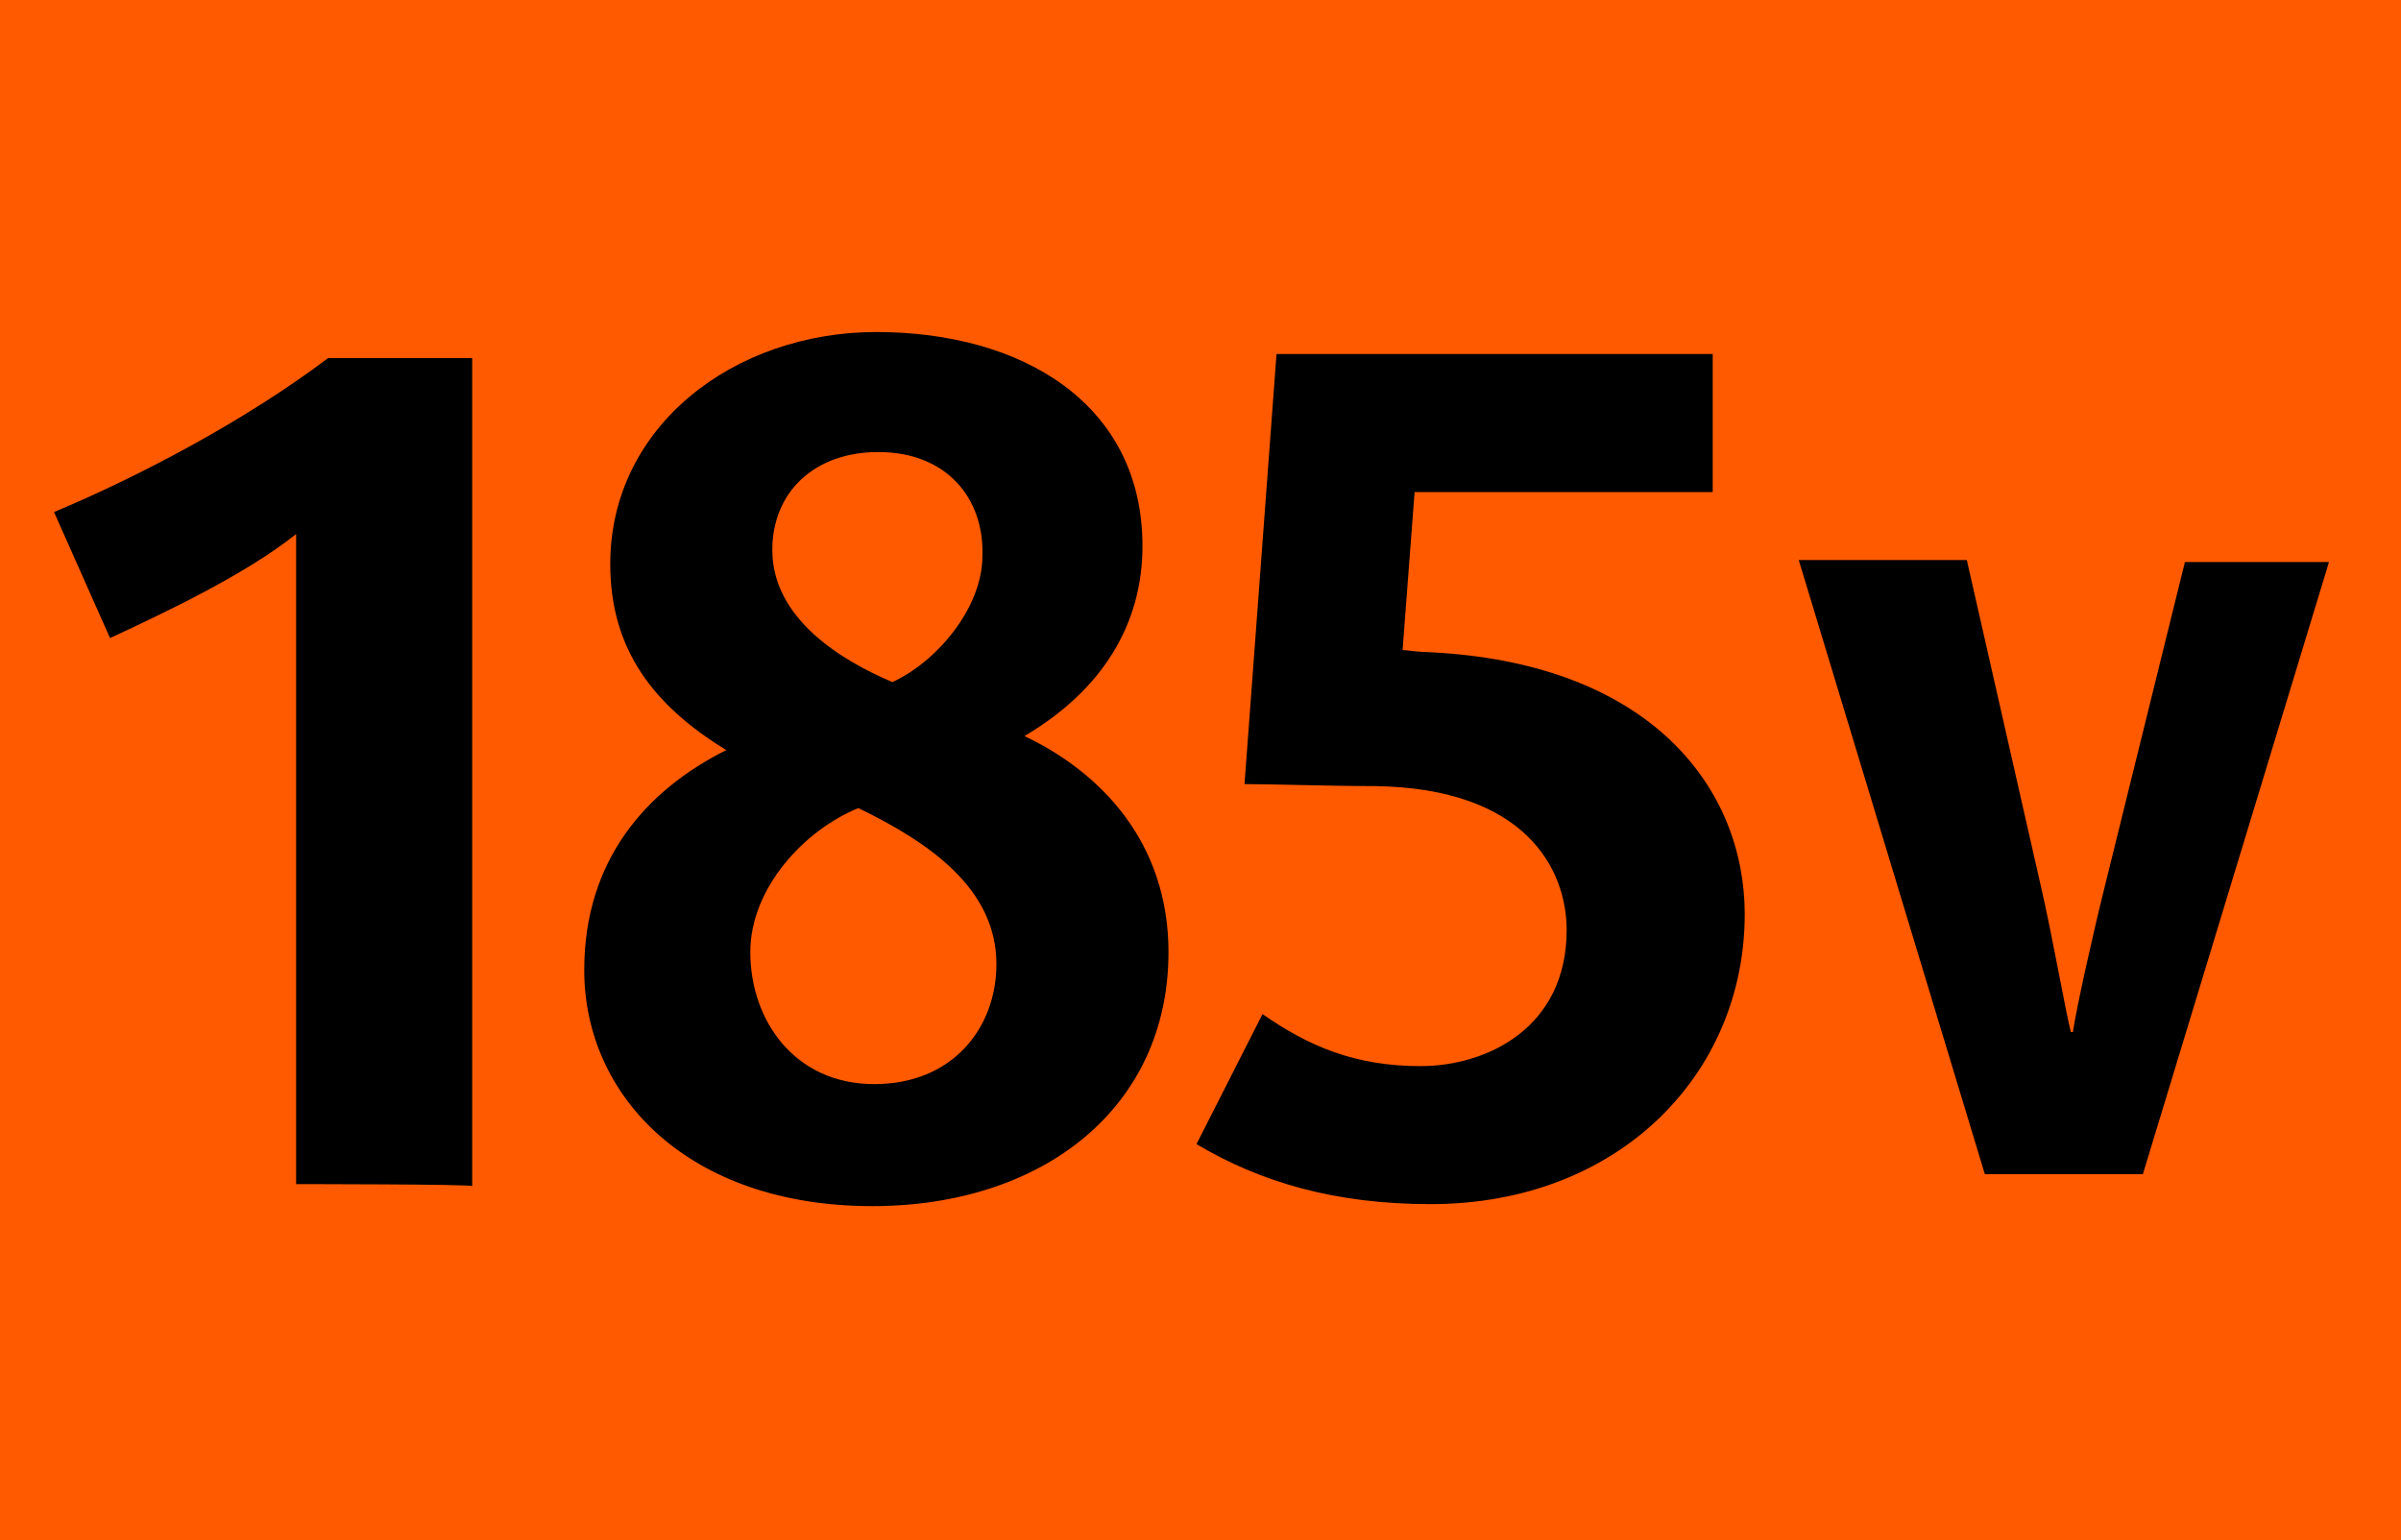
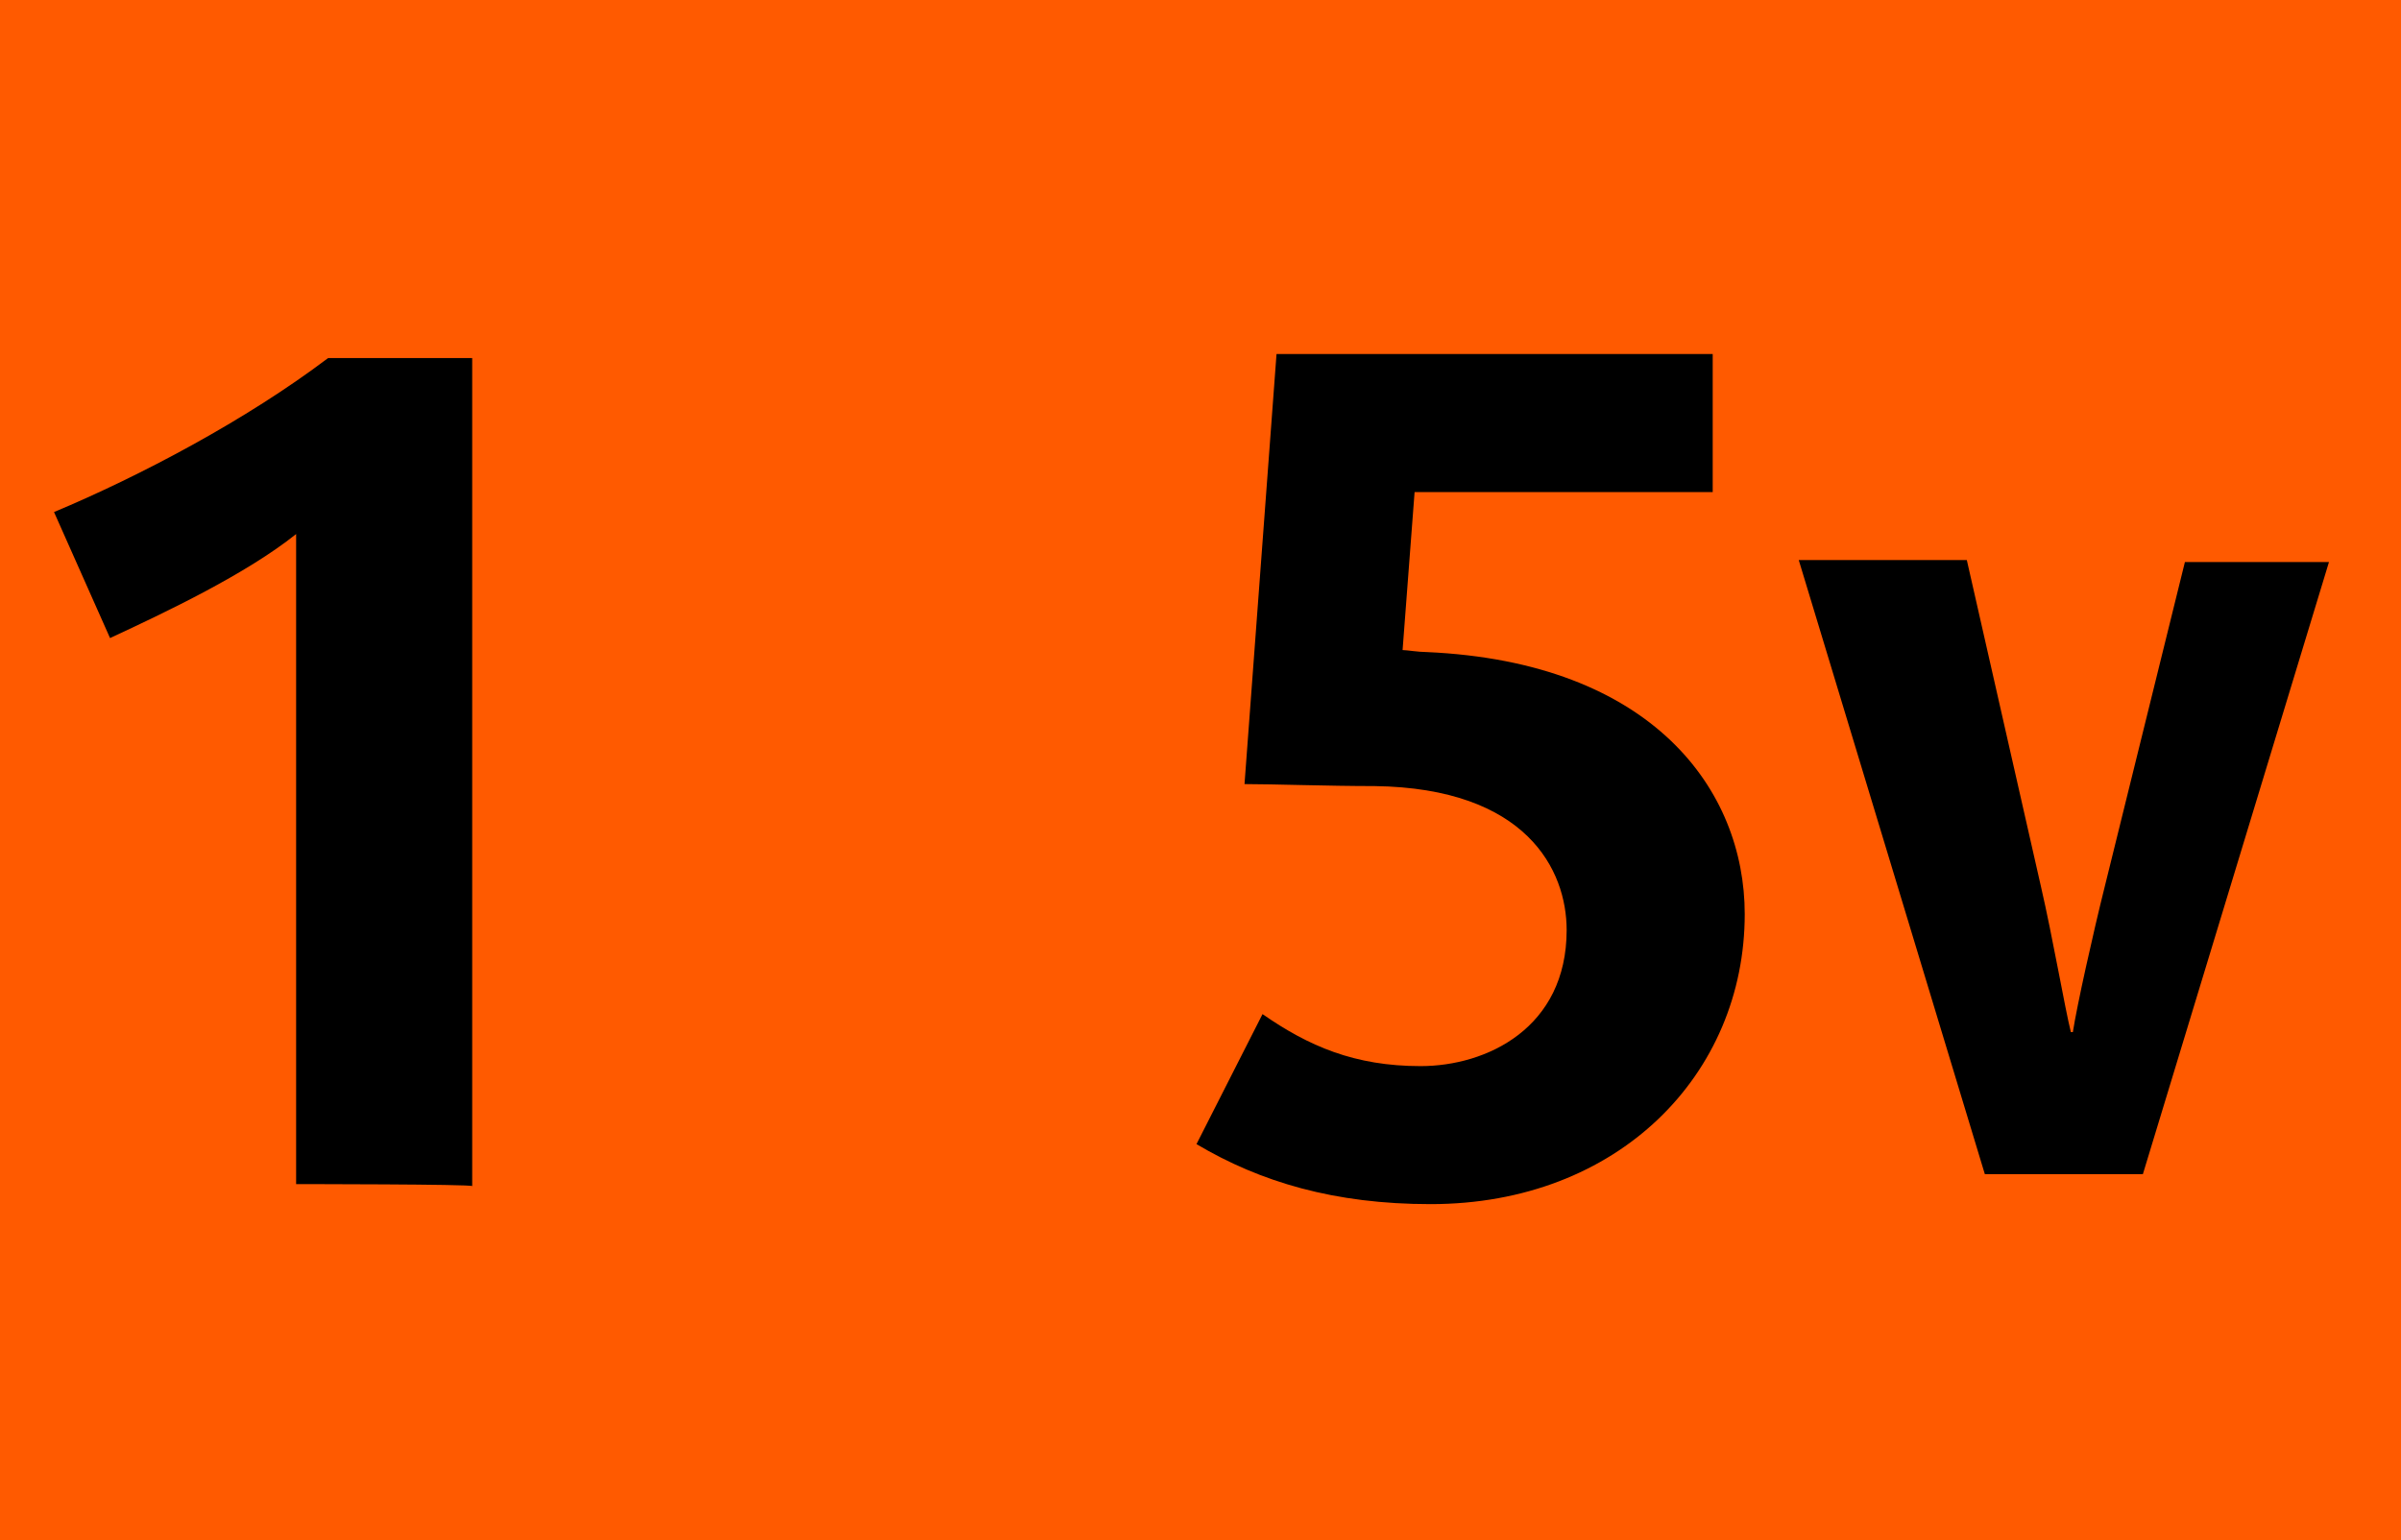
<svg xmlns="http://www.w3.org/2000/svg" version="1.1" id="Calque_1" x="0px" y="0px" viewBox="0 0 120 77" style="enable-background:new 0 0 120 77;" xml:space="preserve">
  <style type="text/css">
	.st0{fill-rule:evenodd;clip-rule:evenodd;fill:#FF5A00;}
</style>
  <rect class="st0" width="120" height="77" />
  <g>
-     <path d="M14.8,59.2V26.7c-2.5,2-6.5,3.9-9.3,5.2l-2.8-6.3c4.3-1.8,9.6-4.6,13.7-7.7h7.2v41.4C23.6,59.2,14.8,59.2,14.8,59.2z" />
-     <path d="M43.6,60.3c-9.2,0-14.4-5.5-14.4-11.8c0-5.5,3.1-9,7.1-11c-3.6-2.2-5.8-5-5.8-9.3c0-6.9,6.2-11.6,13.3-11.6   c7.3,0,13.3,3.6,13.3,10.7c0,3.9-2,7.2-5.9,9.5c3.8,1.8,7.2,5.3,7.2,10.8C58.4,55.4,52.1,60.3,43.6,60.3z M42.9,40.4   c-2.7,1.1-5.4,4-5.4,7.2c0,3.4,2.2,6.6,6.2,6.6c3.9,0,6.1-2.8,6.1-6C49.8,44.4,46.4,42.1,42.9,40.4z M43.9,22.6   c-3.2,0-5.3,2-5.3,4.9c0,3.4,3.4,5.5,6,6.6c2.2-1,4.5-3.7,4.5-6.3C49.2,24.9,47.3,22.6,43.9,22.6z" />
+     <path d="M14.8,59.2V26.7c-2.5,2-6.5,3.9-9.3,5.2l-2.8-6.3c4.3-1.8,9.6-4.6,13.7-7.7h7.2v41.4C23.6,59.2,14.8,59.2,14.8,59.2" />
    <path d="M71.5,60.2c-4.8,0-8.5-1.1-11.7-3l3.3-6.5c2.3,1.6,4.6,2.6,7.9,2.6s7.3-1.9,7.3-6.8c0-3-2-7.1-9.6-7.2   c-2.3,0-5.1-0.1-6.5-0.1l1.6-21.5h21.8v6.9H70.7l-0.6,7.9c0.2,0,0.8,0.1,1.2,0.1c11.3,0.5,15.9,6.9,15.9,13.1   C87.2,53.7,80.9,60.2,71.5,60.2z" />
  </g>
  <path d="M107.1,58.7h-7.9L89.9,28h8.4l3.7,16.3c0.6,2.6,1.2,6.1,1.5,7.3h0.1c0.2-1.3,1-4.9,1.6-7.3l4-16.2h7.2L107.1,58.7z" />
</svg>